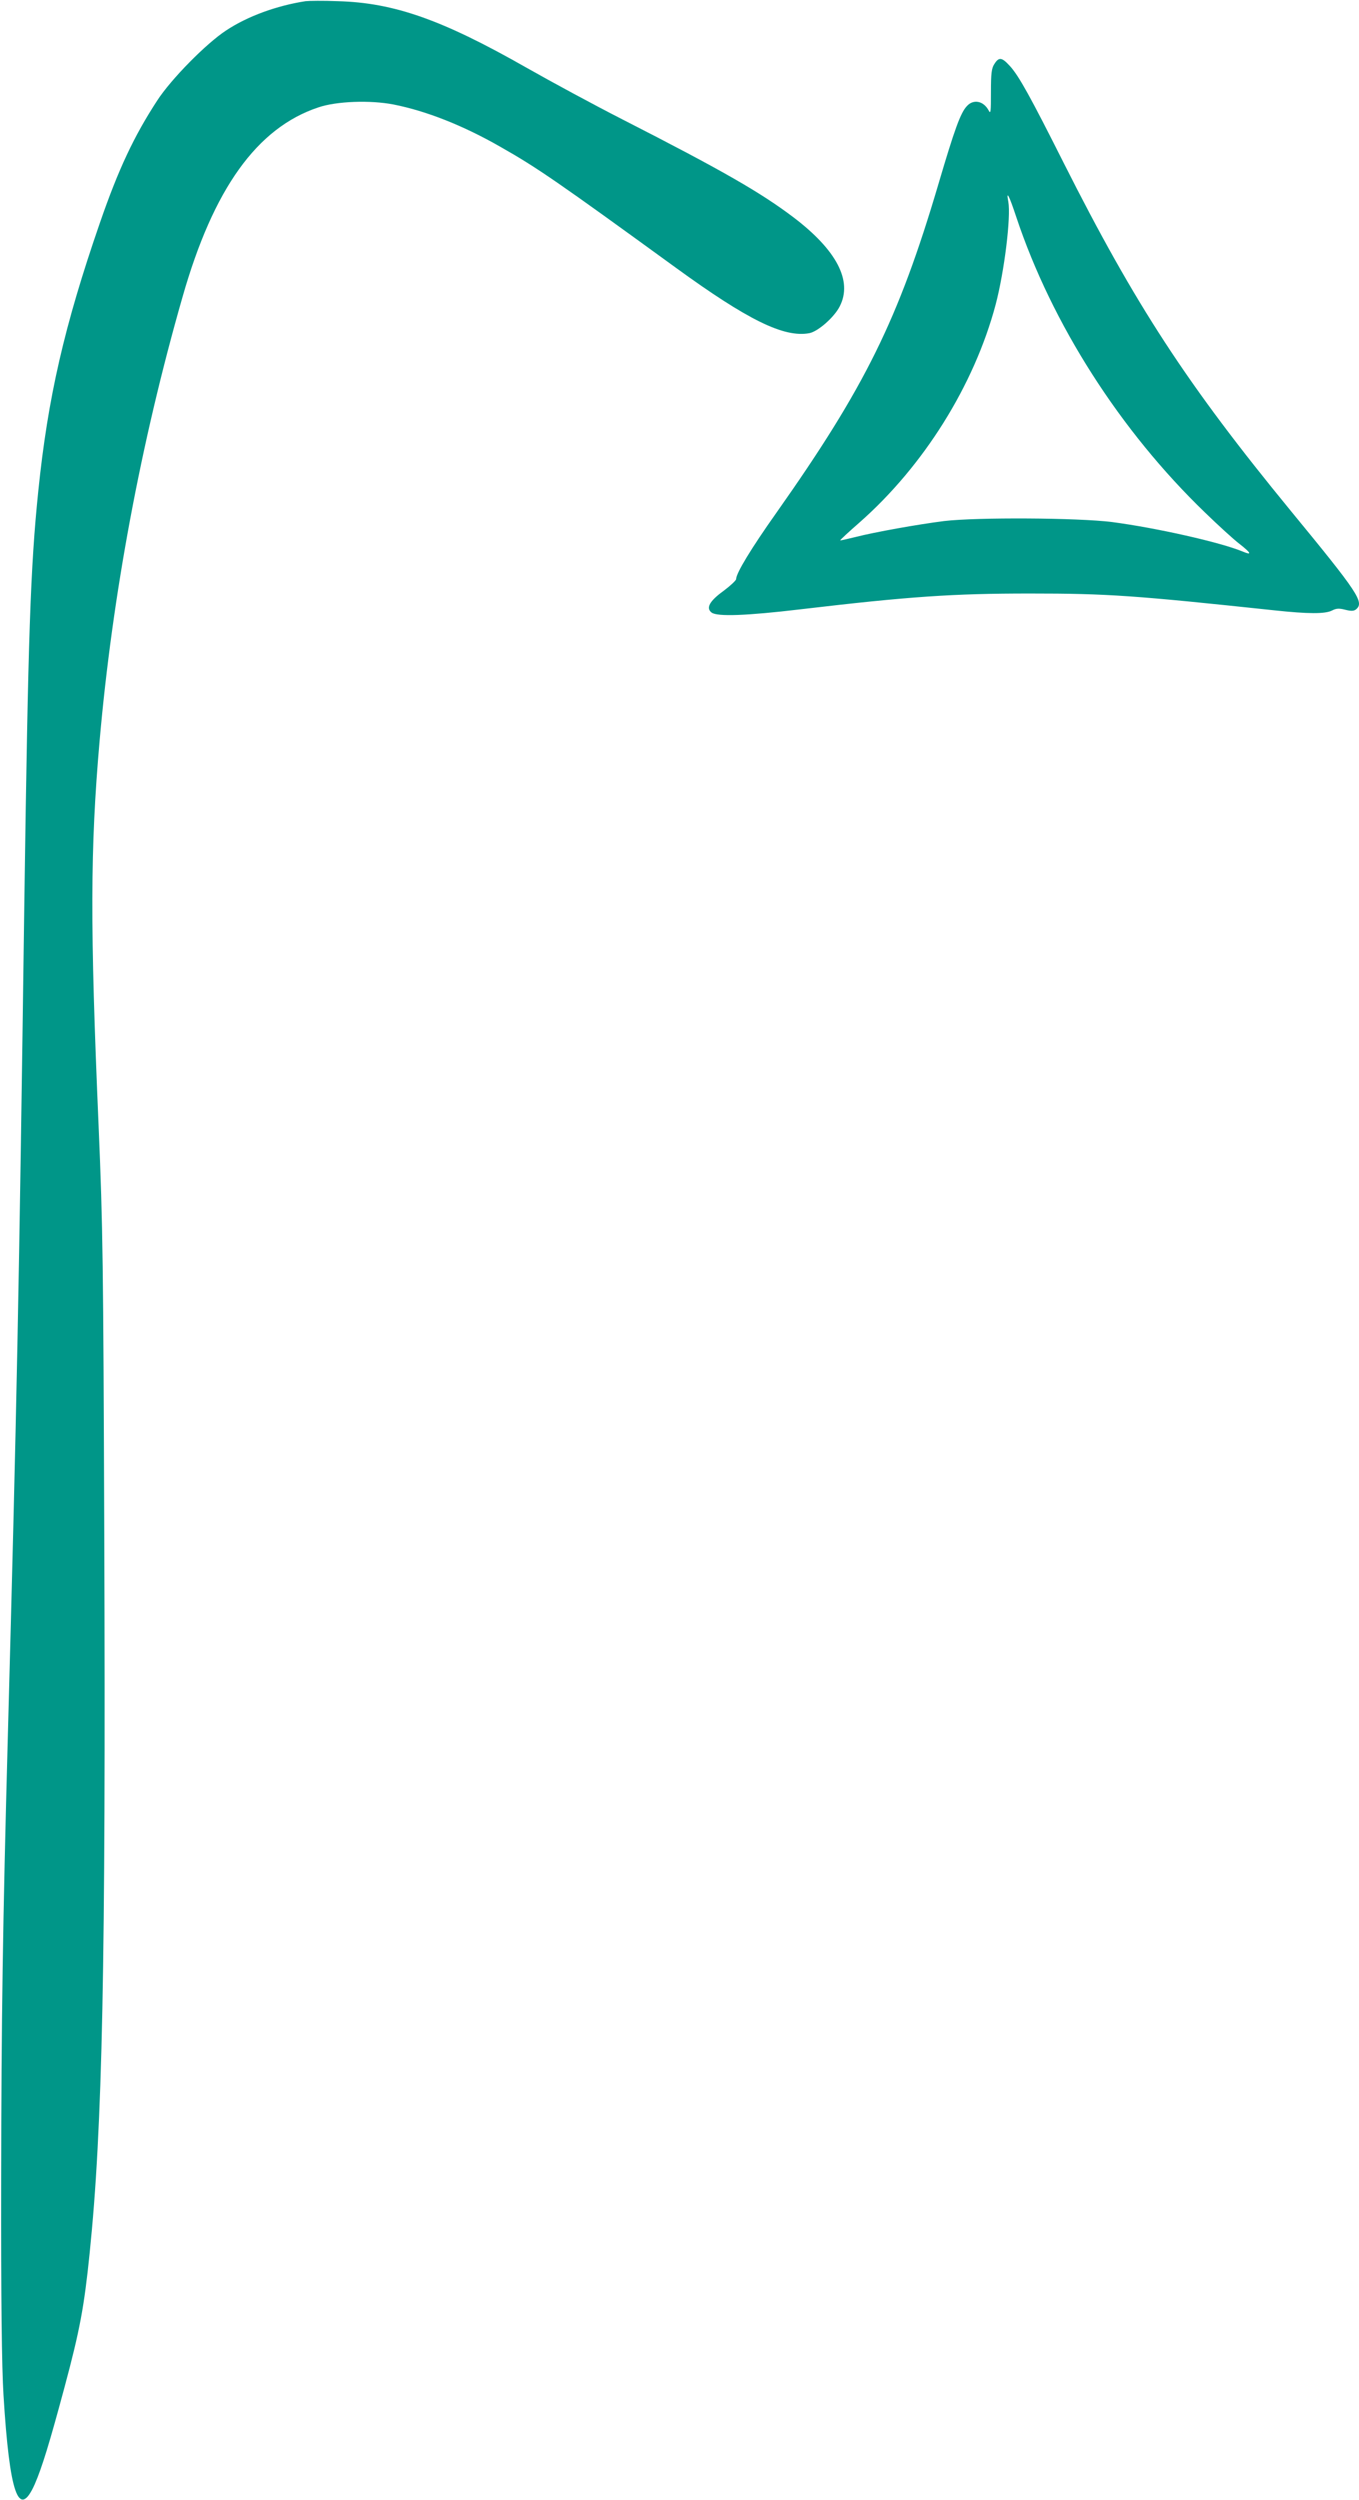
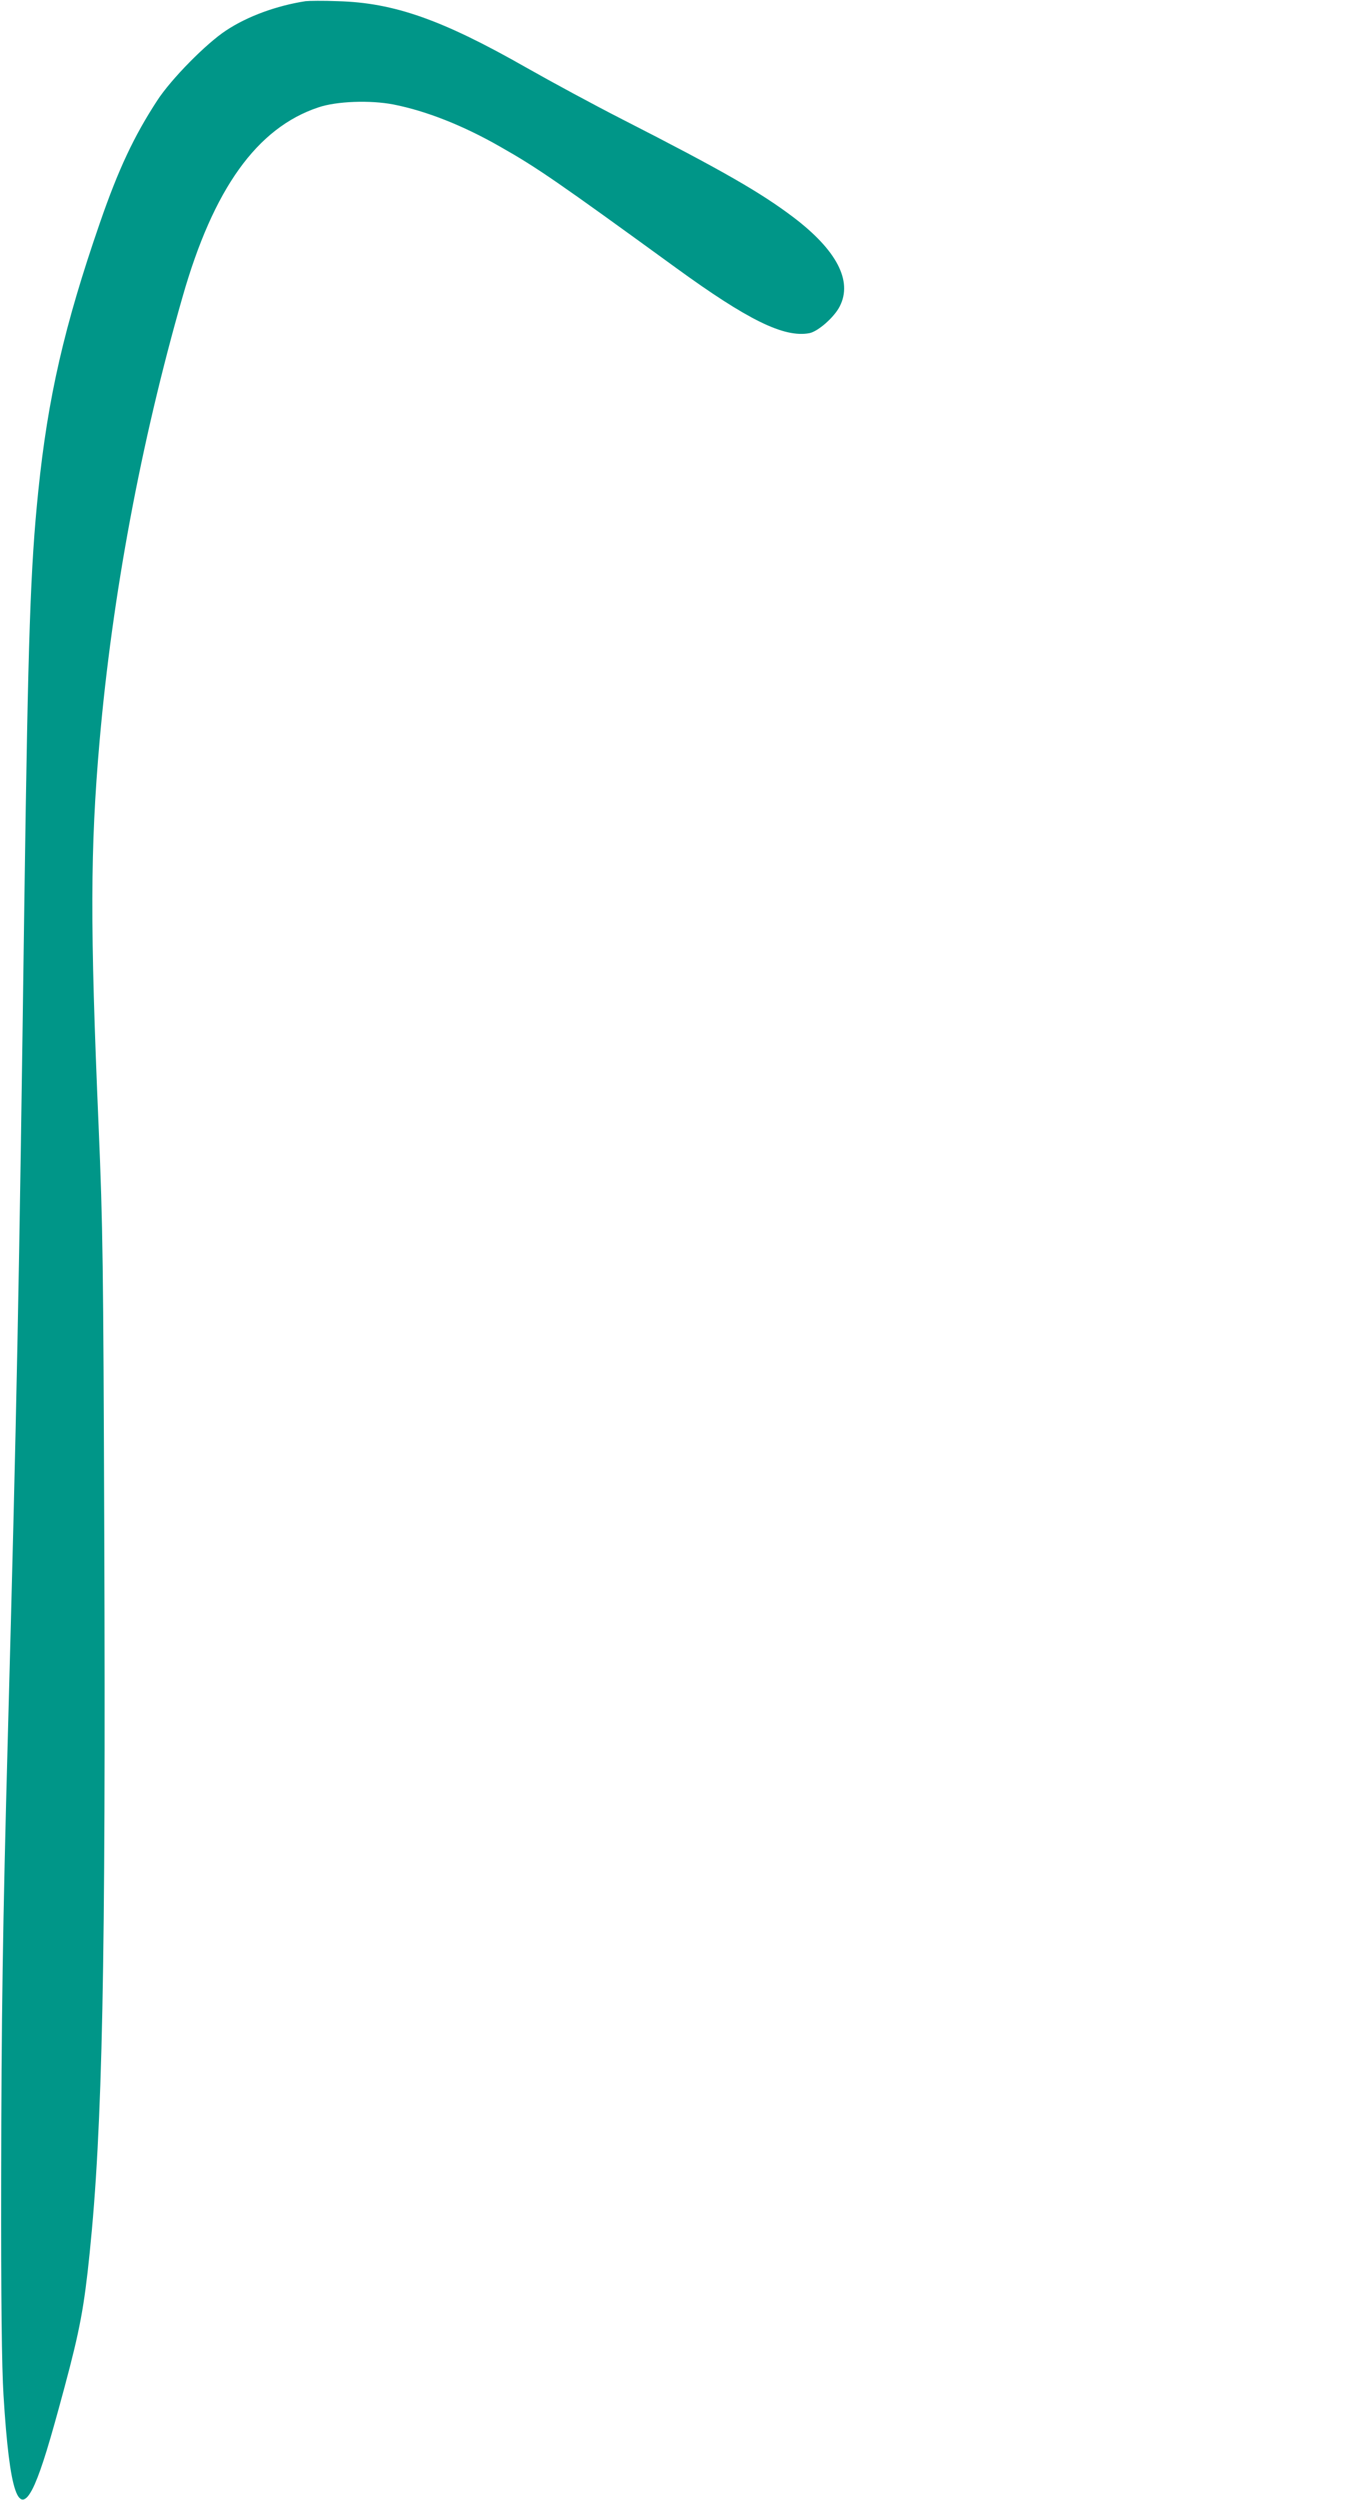
<svg xmlns="http://www.w3.org/2000/svg" version="1.0" width="696pt" height="1280pt" viewBox="0 0 696 1280" preserveAspectRatio="xMidYMid meet">
  <g transform="translate(0,1280) scale(0.1,-0.1)" fill="#009688" stroke="none">
    <path d="M1565 12794 c-148 -23 -297 -77 -407 -150 -101 -66 -281 -248 -353 -359 -118 -181 -198 -350 -293 -625 -183 -529 -267 -897 -316 -1375 -40 -390 -52 -737 -71 -2081 -28 -2064 -39 -2599 -85 -4299 -26 -964 -33 -1441 -34 -2265 -1 -624 3 -958 12 -1105 31 -505 78 -639 160 -455 37 85 76 212 152 495 79 294 101 413 129 687 66 641 83 1469 75 3683 -5 1388 -7 1570 -29 2090 -44 1024 -43 1421 5 1970 65 743 211 1529 425 2275 158 554 381 865 695 970 94 32 266 38 385 15 168 -33 358 -108 548 -217 189 -107 297 -182 897 -618 370 -269 555 -360 685 -336 45 9 128 82 156 138 66 130 -16 287 -237 455 -168 127 -360 238 -879 503 -143 73 -363 192 -488 263 -432 246 -678 333 -967 341 -74 3 -148 2 -165 0z" />
-     <path d="M5093 12473 c-15 -22 -18 -49 -18 -145 0 -102 -1 -114 -12 -93 -26 48 -77 59 -111 22 -33 -35 -63 -118 -147 -403 -204 -690 -375 -1036 -827 -1677 -131 -185 -208 -312 -208 -342 0 -7 -29 -34 -65 -61 -72 -52 -91 -88 -60 -111 30 -21 176 -16 454 17 559 66 782 81 1176 81 399 0 536 -10 1250 -86 176 -19 262 -19 297 -1 21 11 36 12 67 4 31 -8 45 -7 56 2 43 36 12 83 -335 505 -530 646 -795 1052 -1162 1780 -170 338 -230 447 -276 497 -41 45 -56 47 -79 11z m112 -785 c182 -546 532 -1094 967 -1513 68 -66 147 -138 176 -160 60 -47 66 -60 16 -39 -113 47 -441 121 -669 151 -176 22 -689 25 -860 5 -134 -17 -353 -56 -455 -82 -41 -10 -75 -18 -77 -17 -1 2 42 42 97 90 330 290 589 704 699 1117 45 171 79 450 65 527 -12 63 4 33 41 -79z" />
  </g>
</svg>